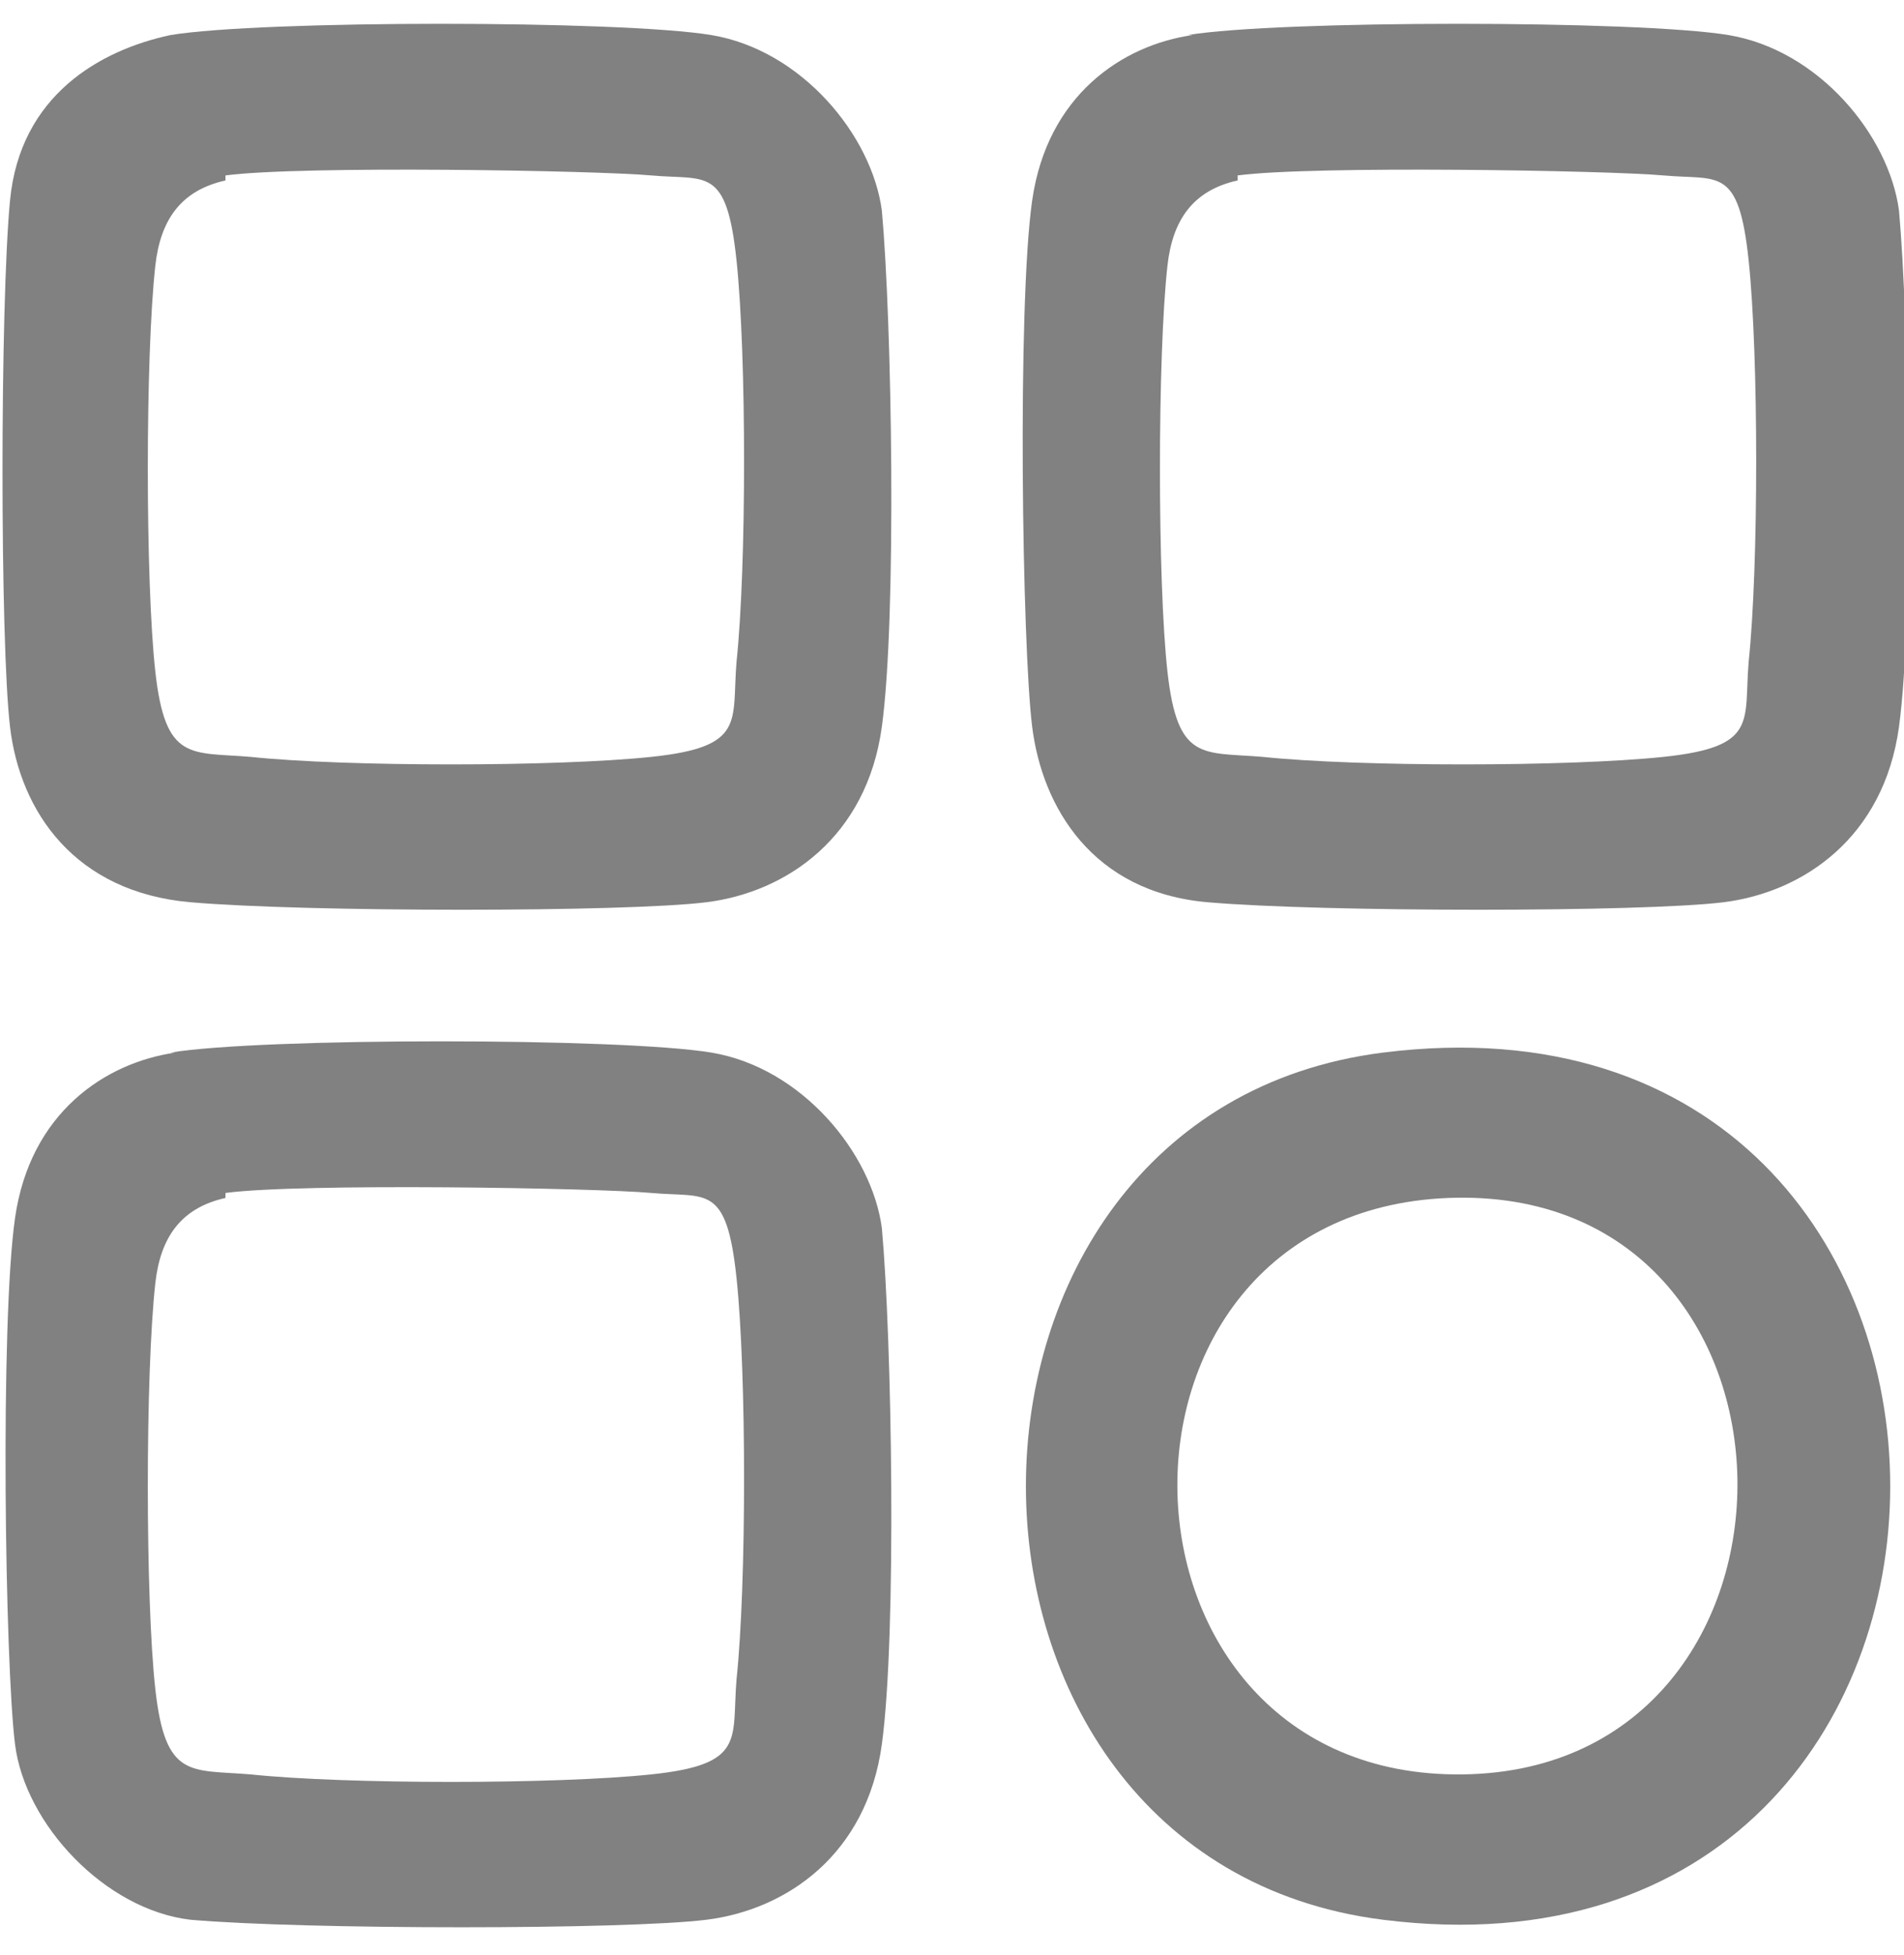
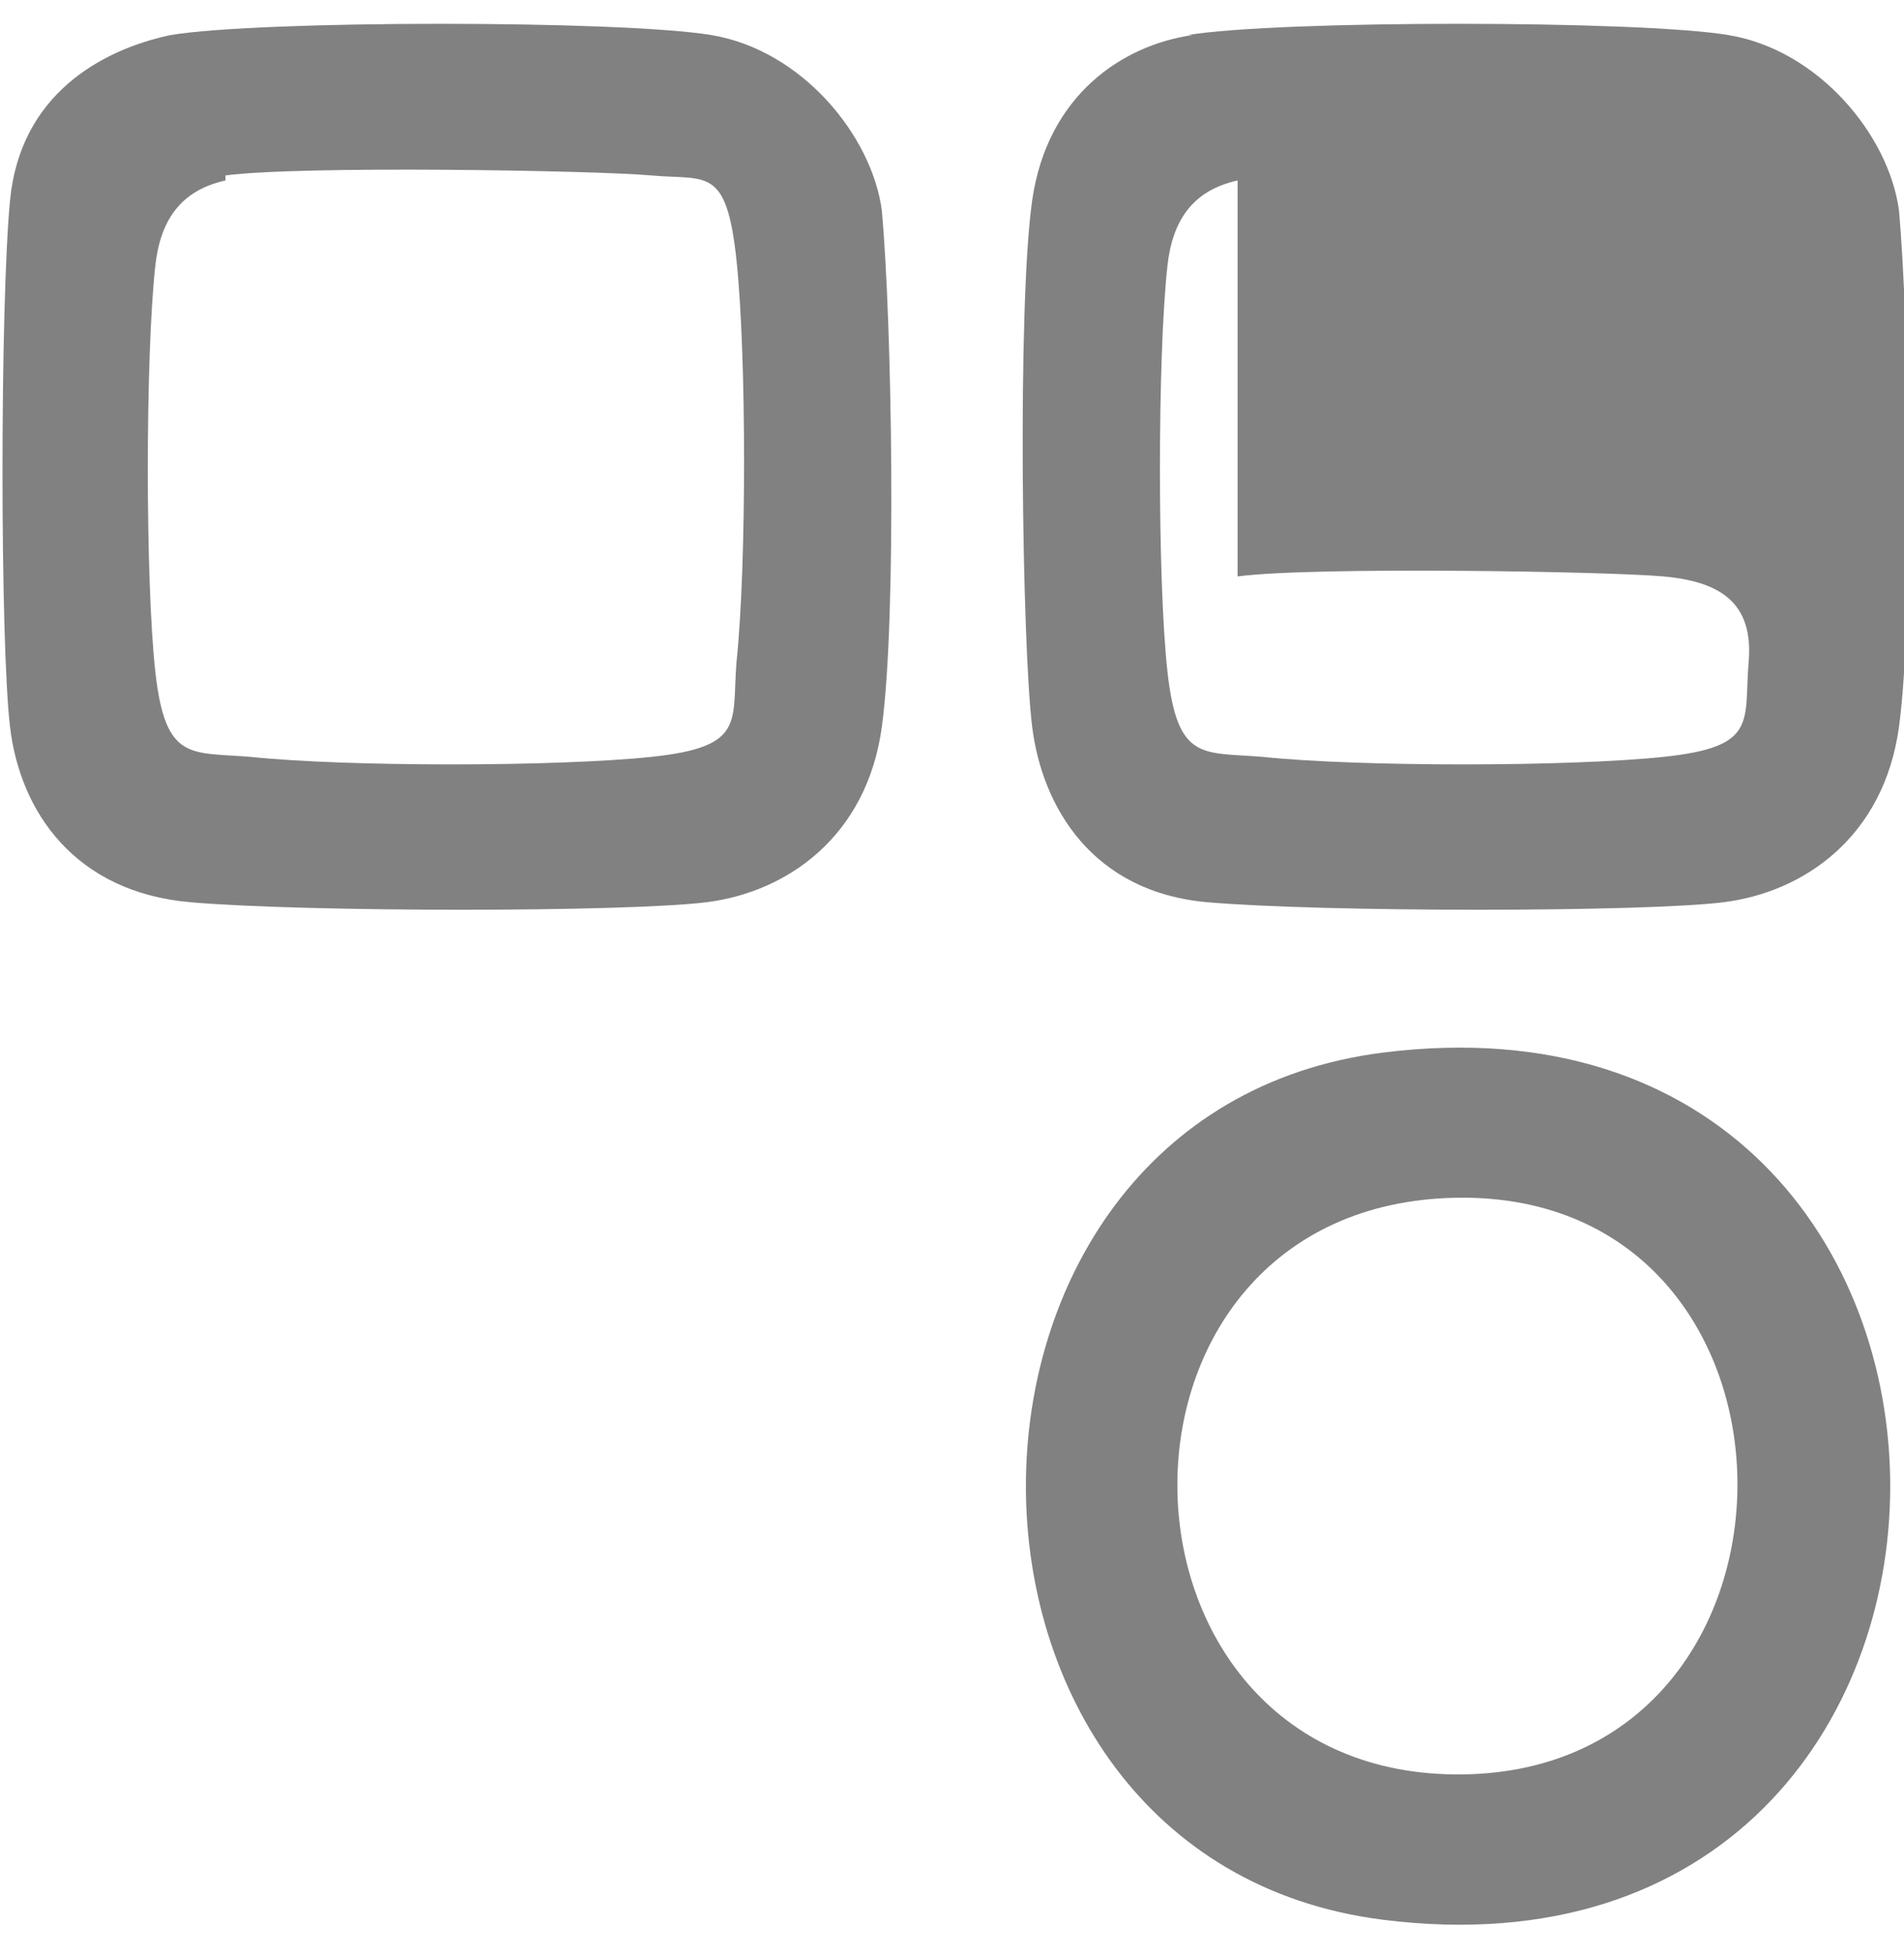
<svg xmlns="http://www.w3.org/2000/svg" id="Layer_1" version="1.1" viewBox="0 0 38 39">
  <defs>
    <style>
      .st0 {
        fill: #818181;
      }
    </style>
  </defs>
  <path class="st0" d="M3.4.7c1.8-.3,9-.3,10.8,0s3.2,2,3.4,3.5c.2,2.2.3,8.1,0,10.3s-1.9,3.3-3.5,3.5-8,.2-10.3,0S.4,16.2.2,14.5,0,6.1.2,4,2,1,3.4.7ZM4.5,3.6c-.9.2-1.3.8-1.4,1.7-.2,1.8-.2,6.3,0,8.1s.7,1.6,1.9,1.7c1.9.2,6.1.2,8,0s1.6-.7,1.7-1.9c.2-1.9.2-6.1,0-8s-.6-1.6-1.7-1.7-7-.2-8.5,0Z" />
-   <path class="st0" d="M23.7.7c1.8-.3,9-.3,10.8,0s3.2,2,3.4,3.5c.2,2.2.3,8.1,0,10.3s-1.9,3.3-3.5,3.5-8,.2-10.3,0-3.3-1.9-3.5-3.5-.3-8.4,0-10.5,1.8-3.1,3.2-3.3ZM24.7,3.6c-.9.2-1.3.8-1.4,1.7-.2,1.8-.2,6.3,0,8.1s.7,1.6,1.9,1.7c1.9.2,6.1.2,8,0s1.6-.7,1.7-1.9c.2-1.9.2-6.1,0-8s-.6-1.6-1.7-1.7-7-.2-8.5,0Z" />
-   <path class="st0" d="M3.4,21c1.8-.3,9-.3,10.8,0s3.2,2,3.4,3.5c.2,2.2.3,8.1,0,10.3s-1.9,3.3-3.5,3.5-8,.2-10.3,0c-1.7-.2-3.3-1.9-3.5-3.5s-.3-8.4,0-10.5,1.8-3.1,3.2-3.3ZM4.5,23.9c-.9.2-1.3.8-1.4,1.7-.2,1.8-.2,6.3,0,8.1s.7,1.6,1.9,1.7c1.9.2,6.1.2,8,0s1.6-.7,1.7-1.9c.2-1.9.2-6.1,0-8s-.6-1.6-1.7-1.7-7-.2-8.5,0Z" />
+   <path class="st0" d="M23.7.7c1.8-.3,9-.3,10.8,0s3.2,2,3.4,3.5c.2,2.2.3,8.1,0,10.3s-1.9,3.3-3.5,3.5-8,.2-10.3,0-3.3-1.9-3.5-3.5-.3-8.4,0-10.5,1.8-3.1,3.2-3.3ZM24.7,3.6c-.9.2-1.3.8-1.4,1.7-.2,1.8-.2,6.3,0,8.1s.7,1.6,1.9,1.7c1.9.2,6.1.2,8,0s1.6-.7,1.7-1.9s-.6-1.6-1.7-1.7-7-.2-8.5,0Z" />
  <path class="st0" d="M27.6,21c13.5-1.7,13.5,19,0,17.3-9.5-1.2-9.5-16.1,0-17.3ZM28.9,23.9c-7.4.3-7.1,11.6.3,11.5s7.3-11.8-.3-11.5Z" />
</svg>